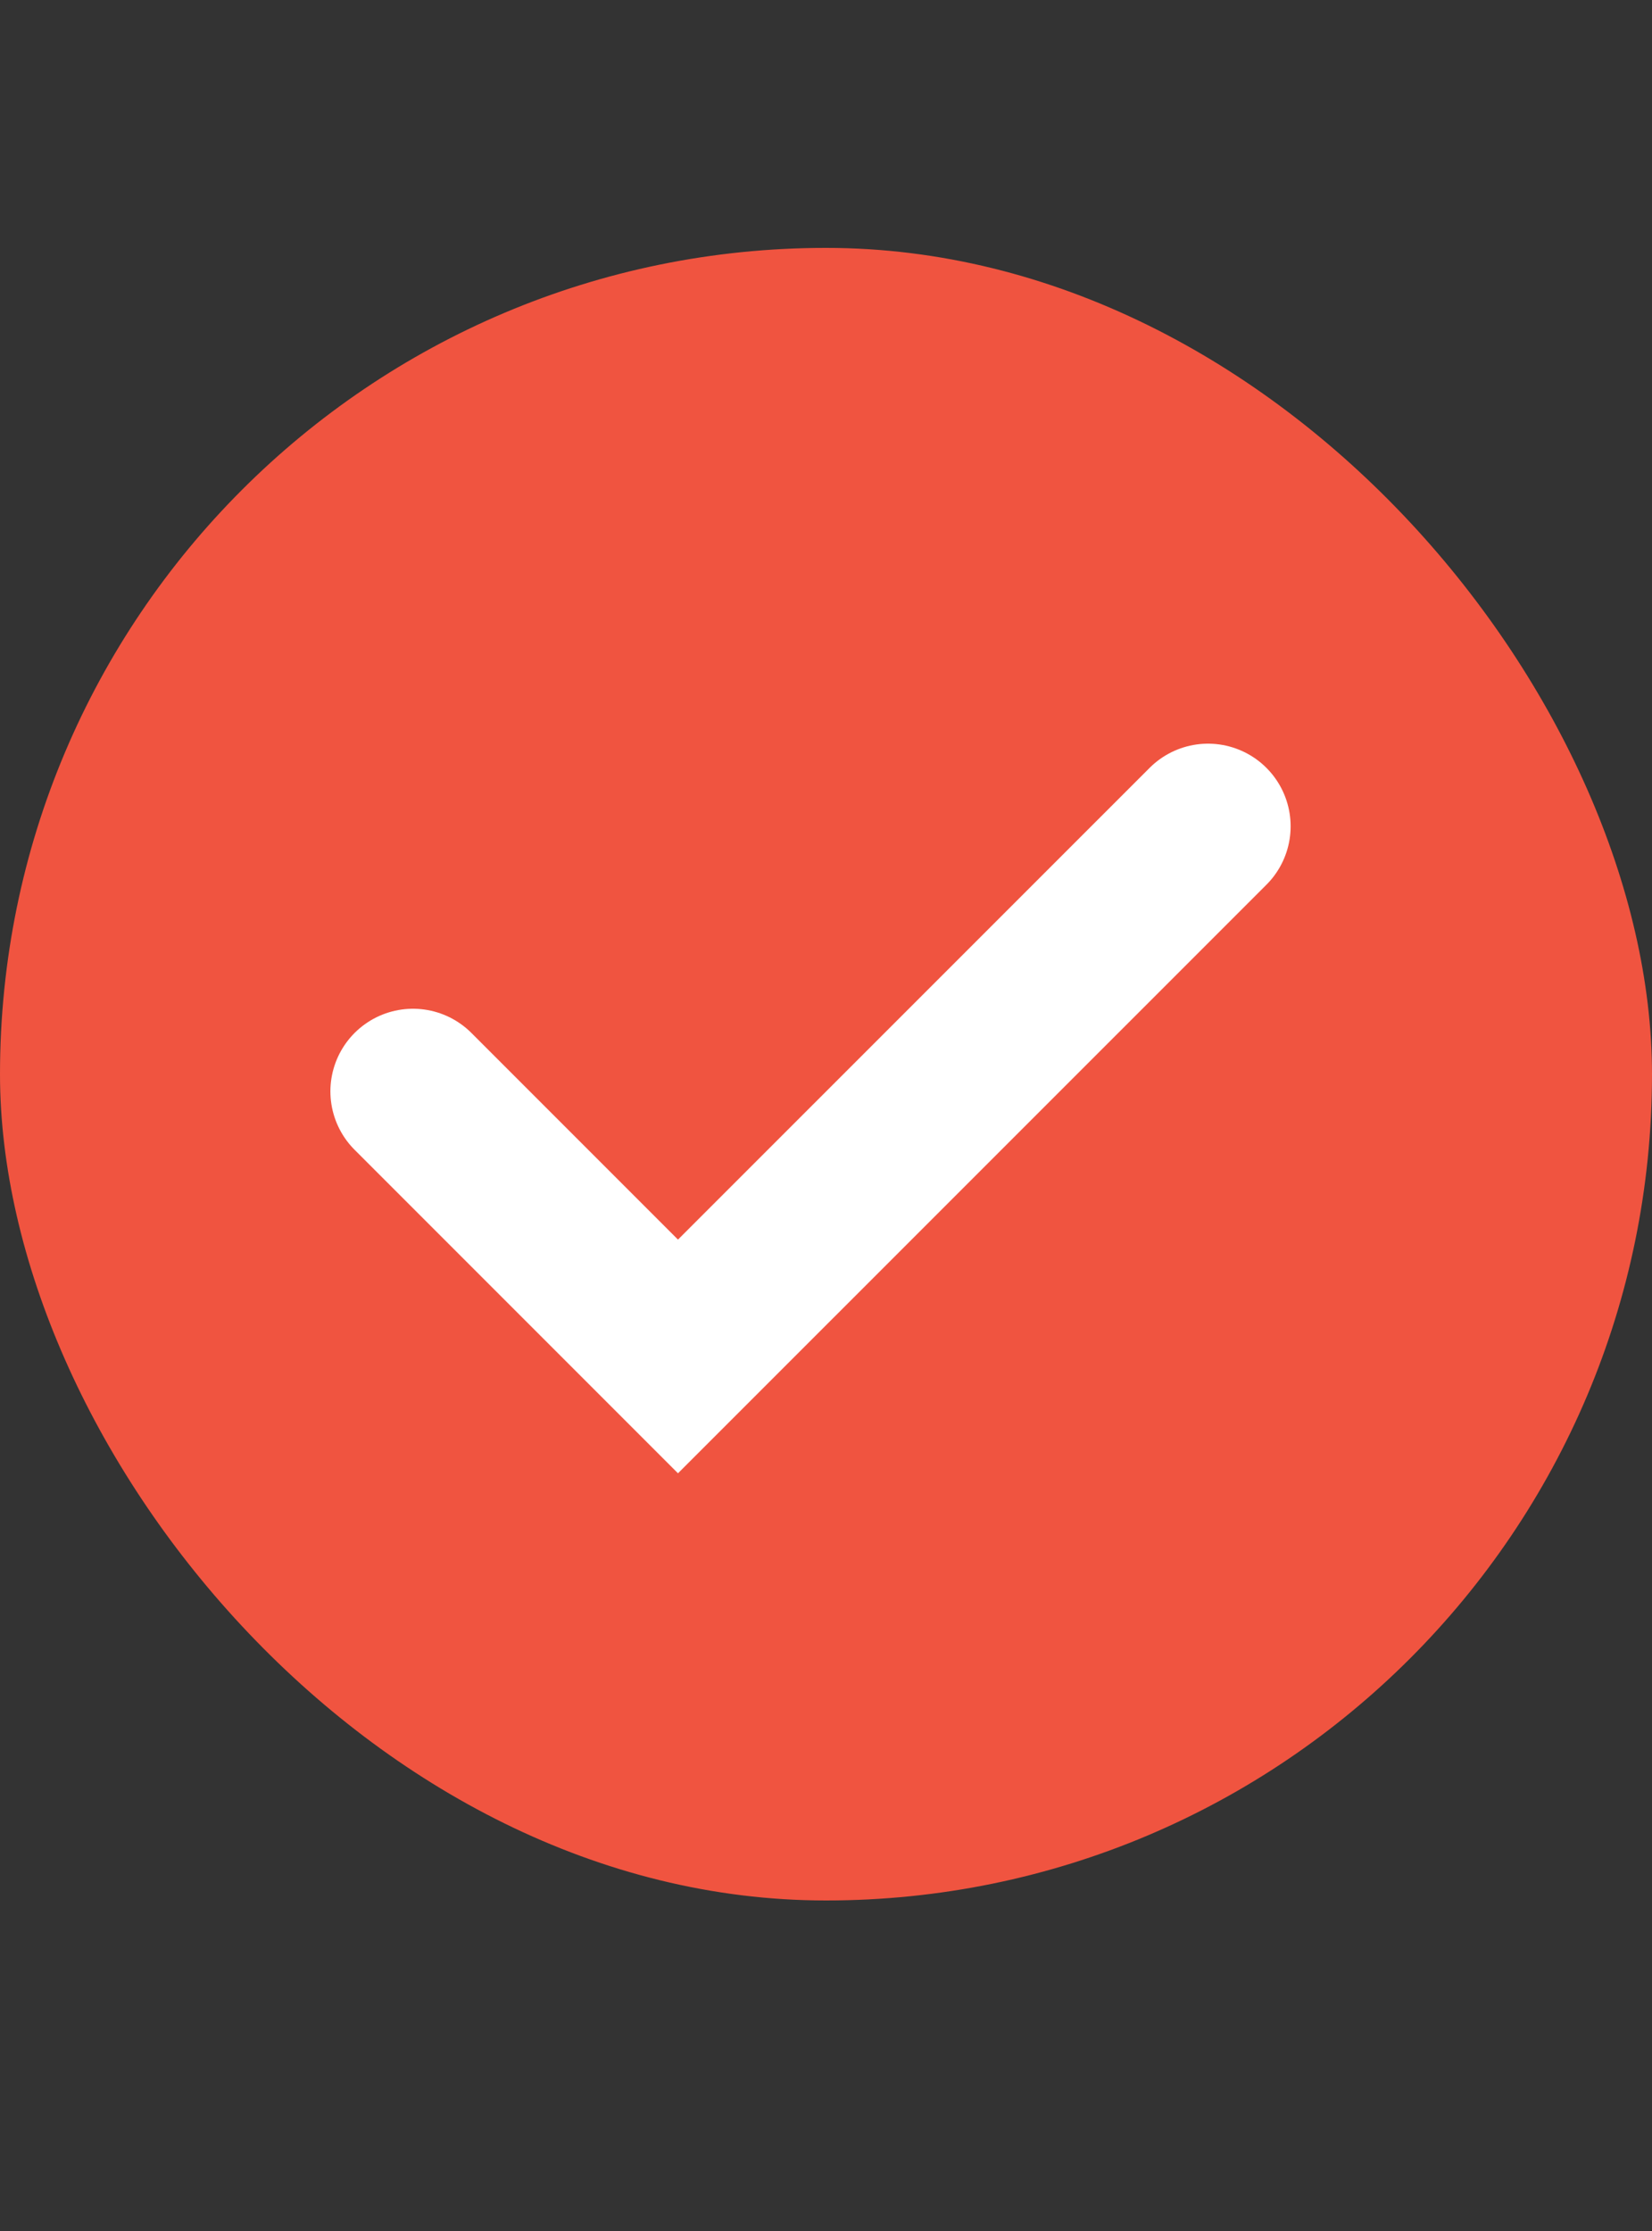
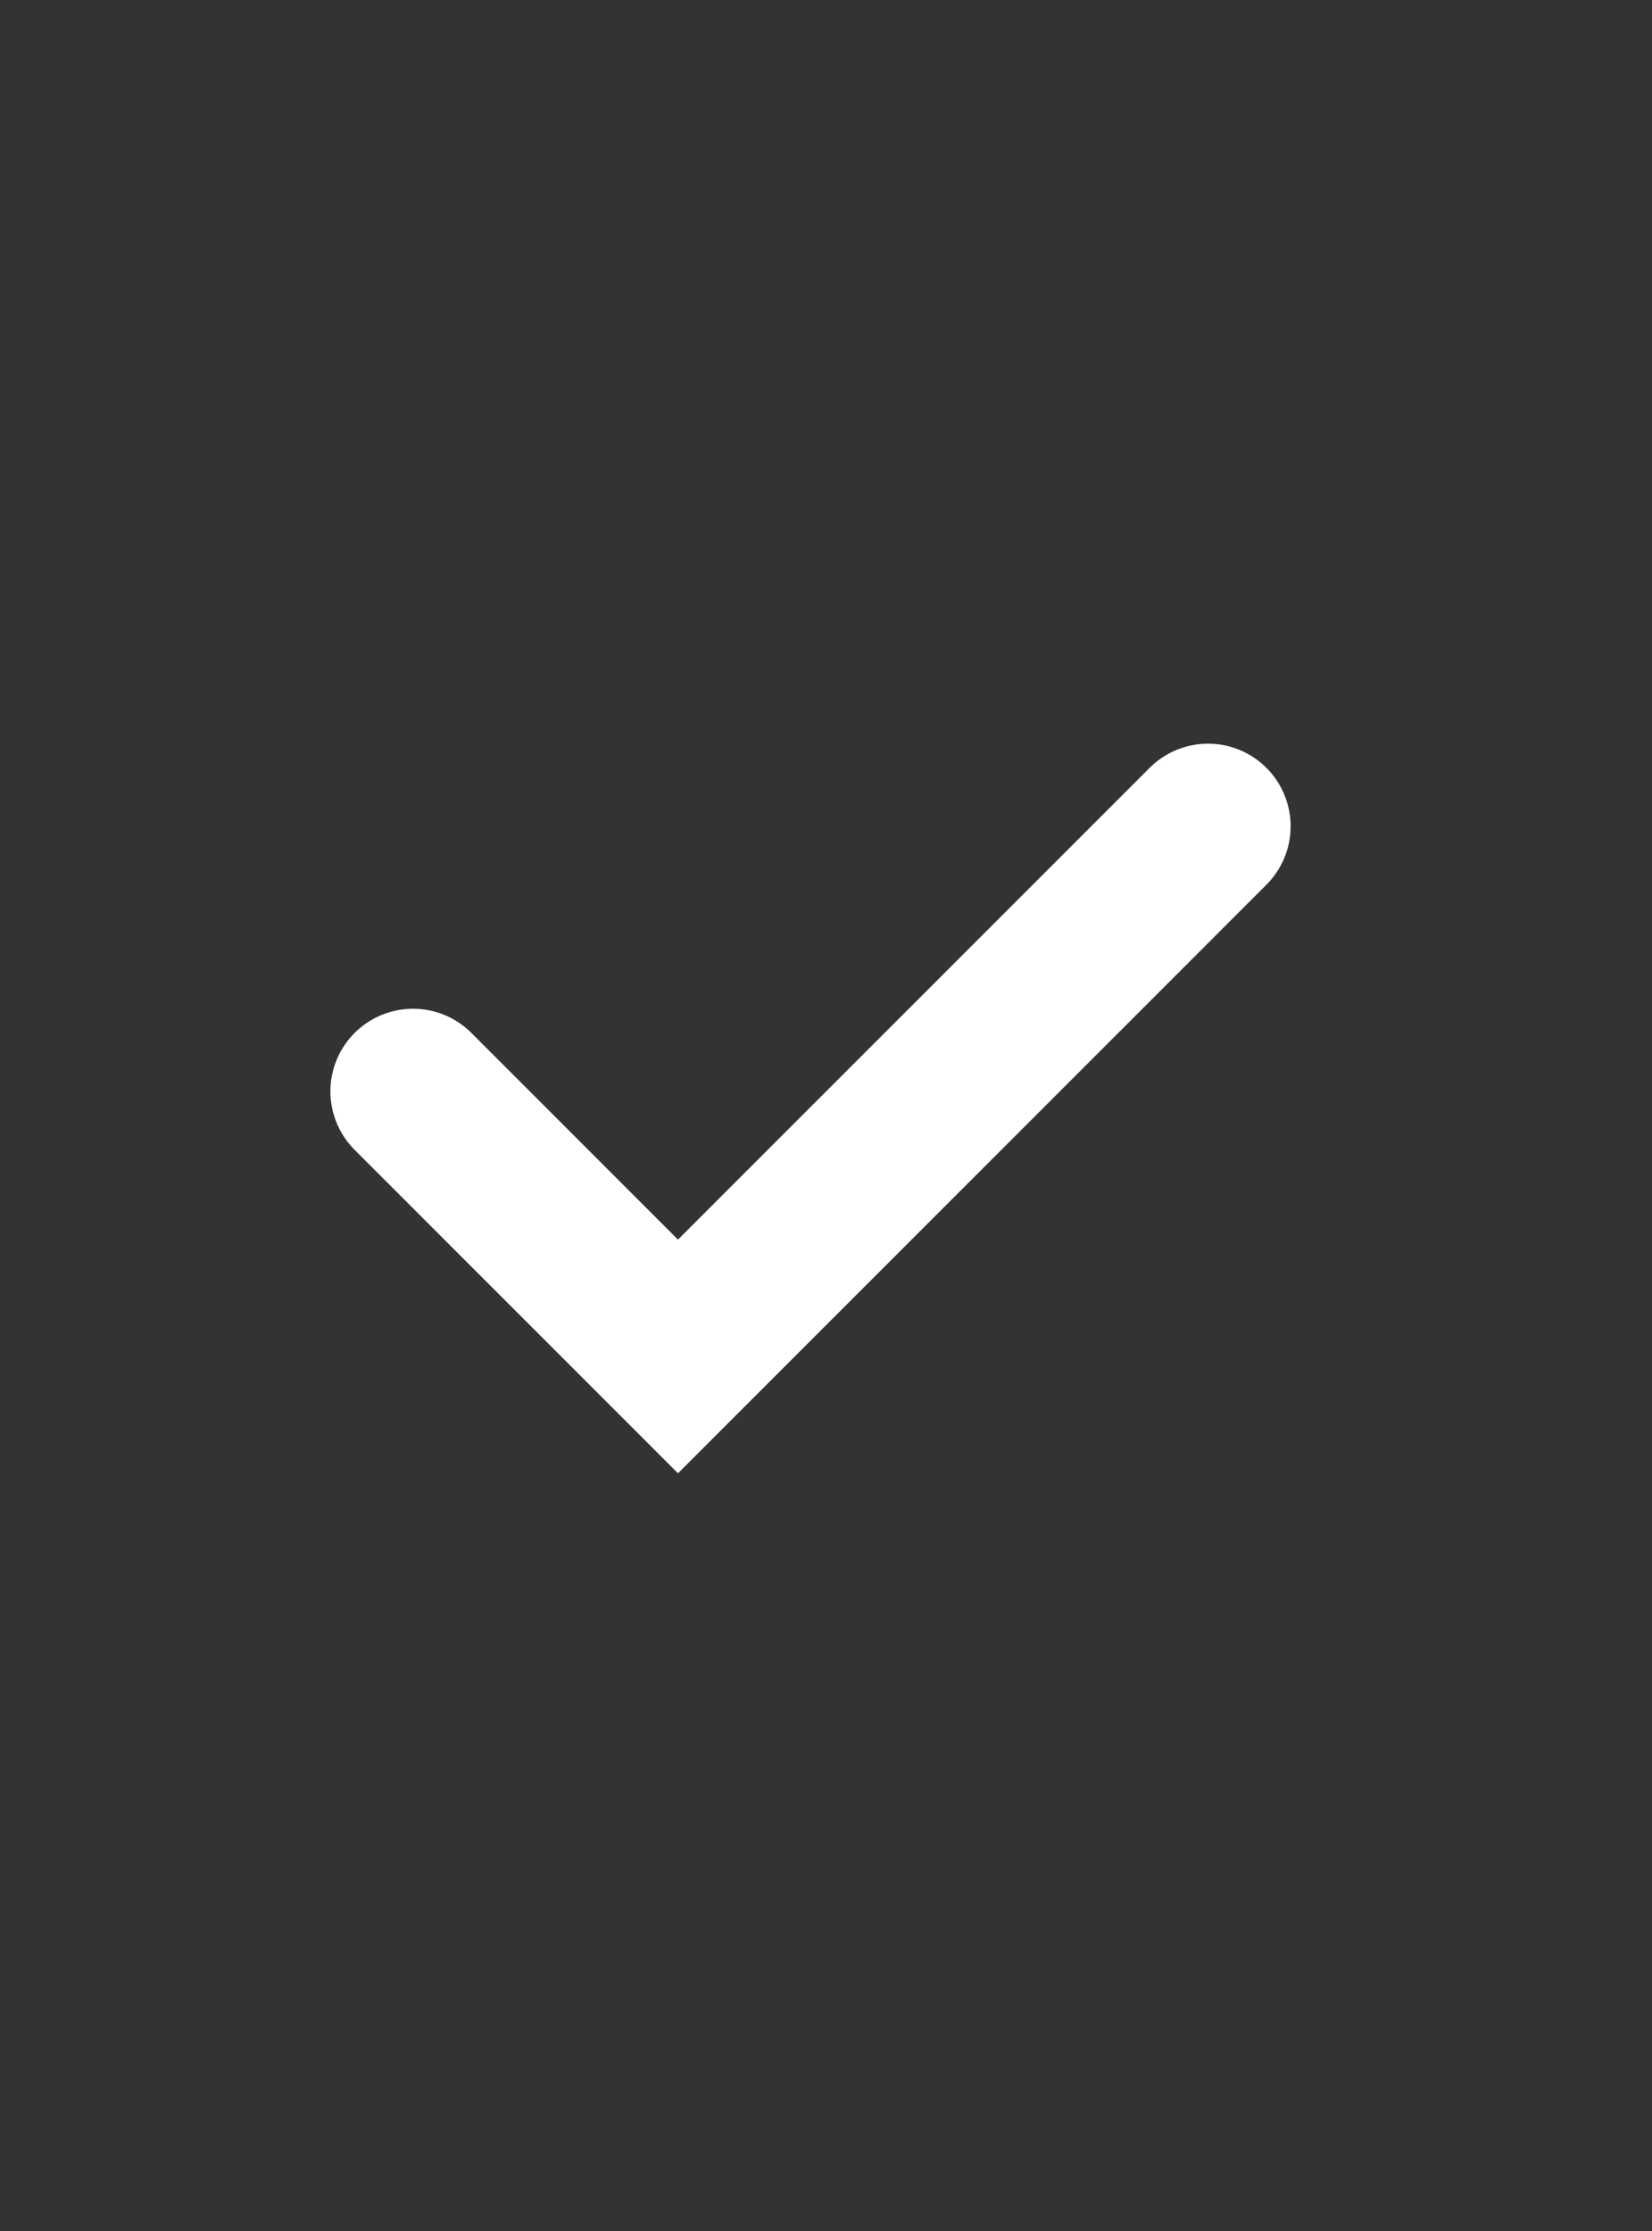
<svg xmlns="http://www.w3.org/2000/svg" width="20" height="27" viewBox="0 0 20 27" fill="none">
  <rect x="0" y="0" width="20" height="27" fill="#333333" stroke="none" />
-   <rect y="3" width="20" height="20" rx="10" fill="#F05440" />
  <path d="M14.625 10L8.208 16.416L5 13.208" stroke="white" stroke-width="2" stroke-linecap="round" />
</svg>